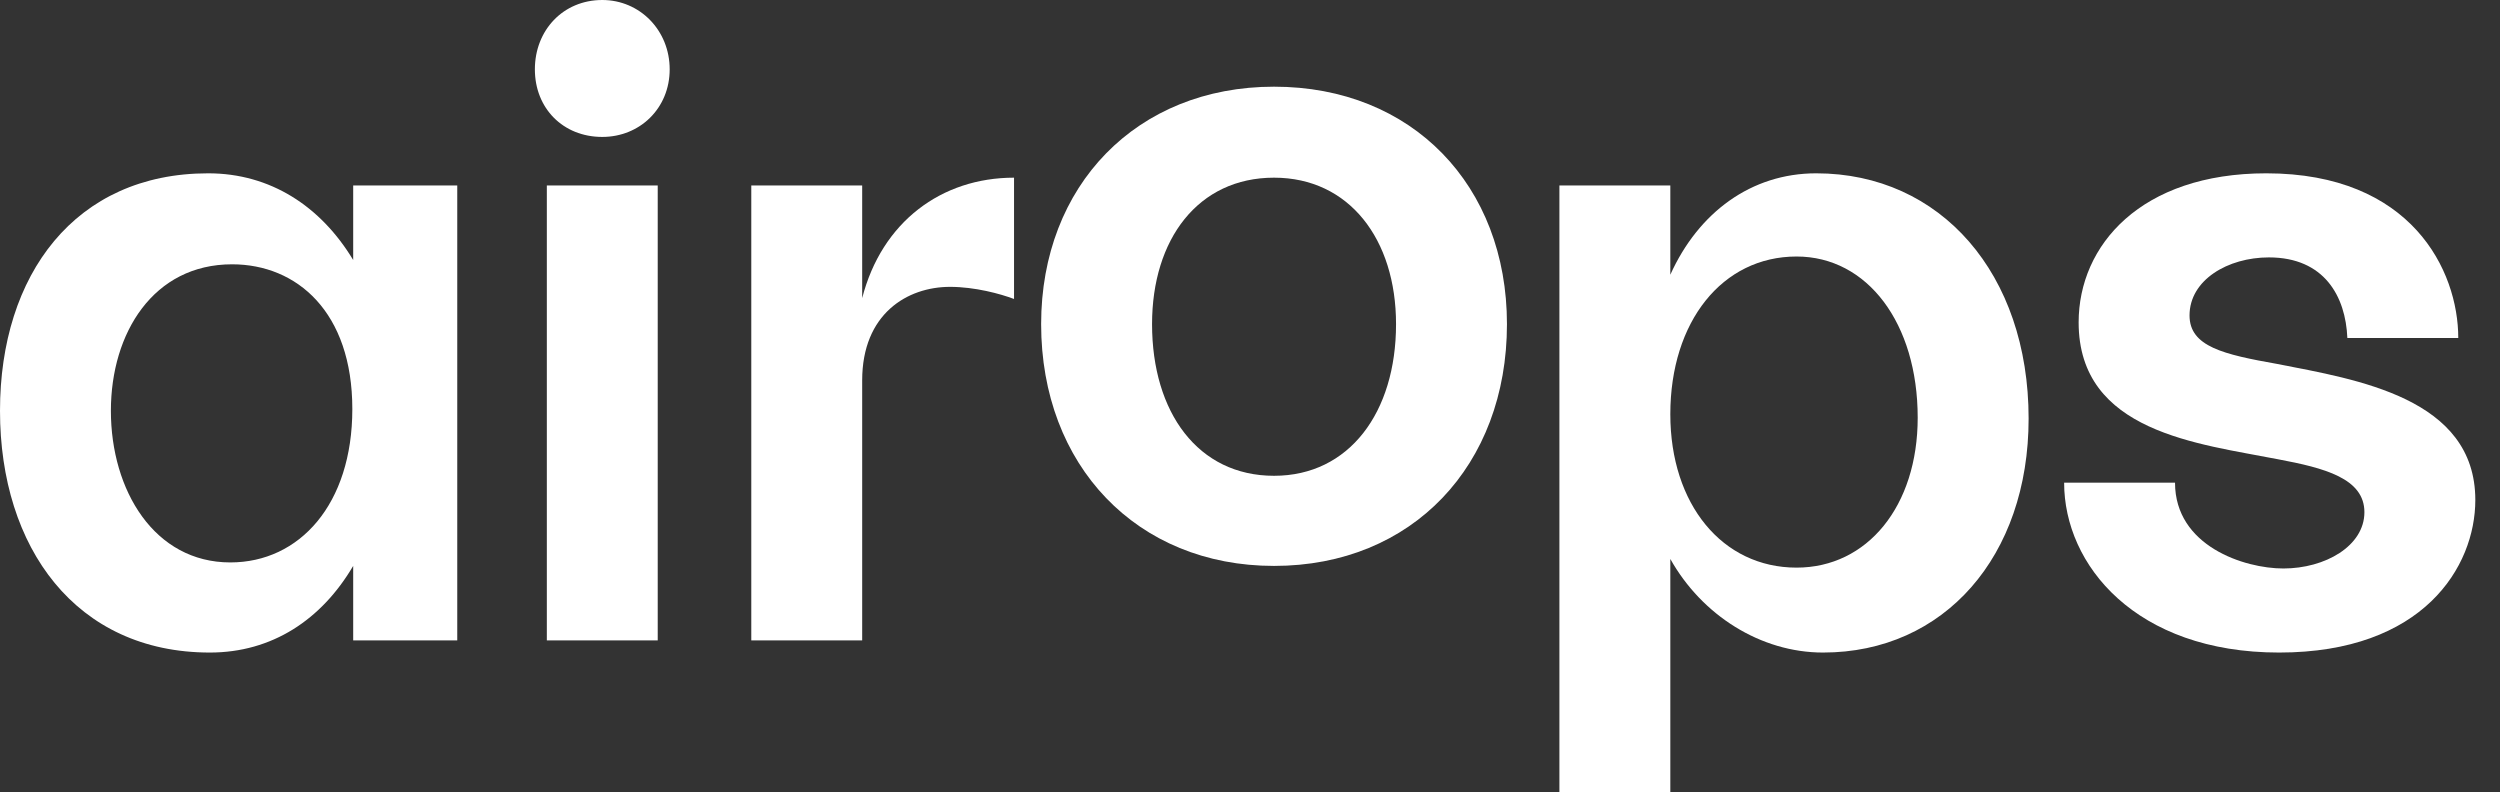
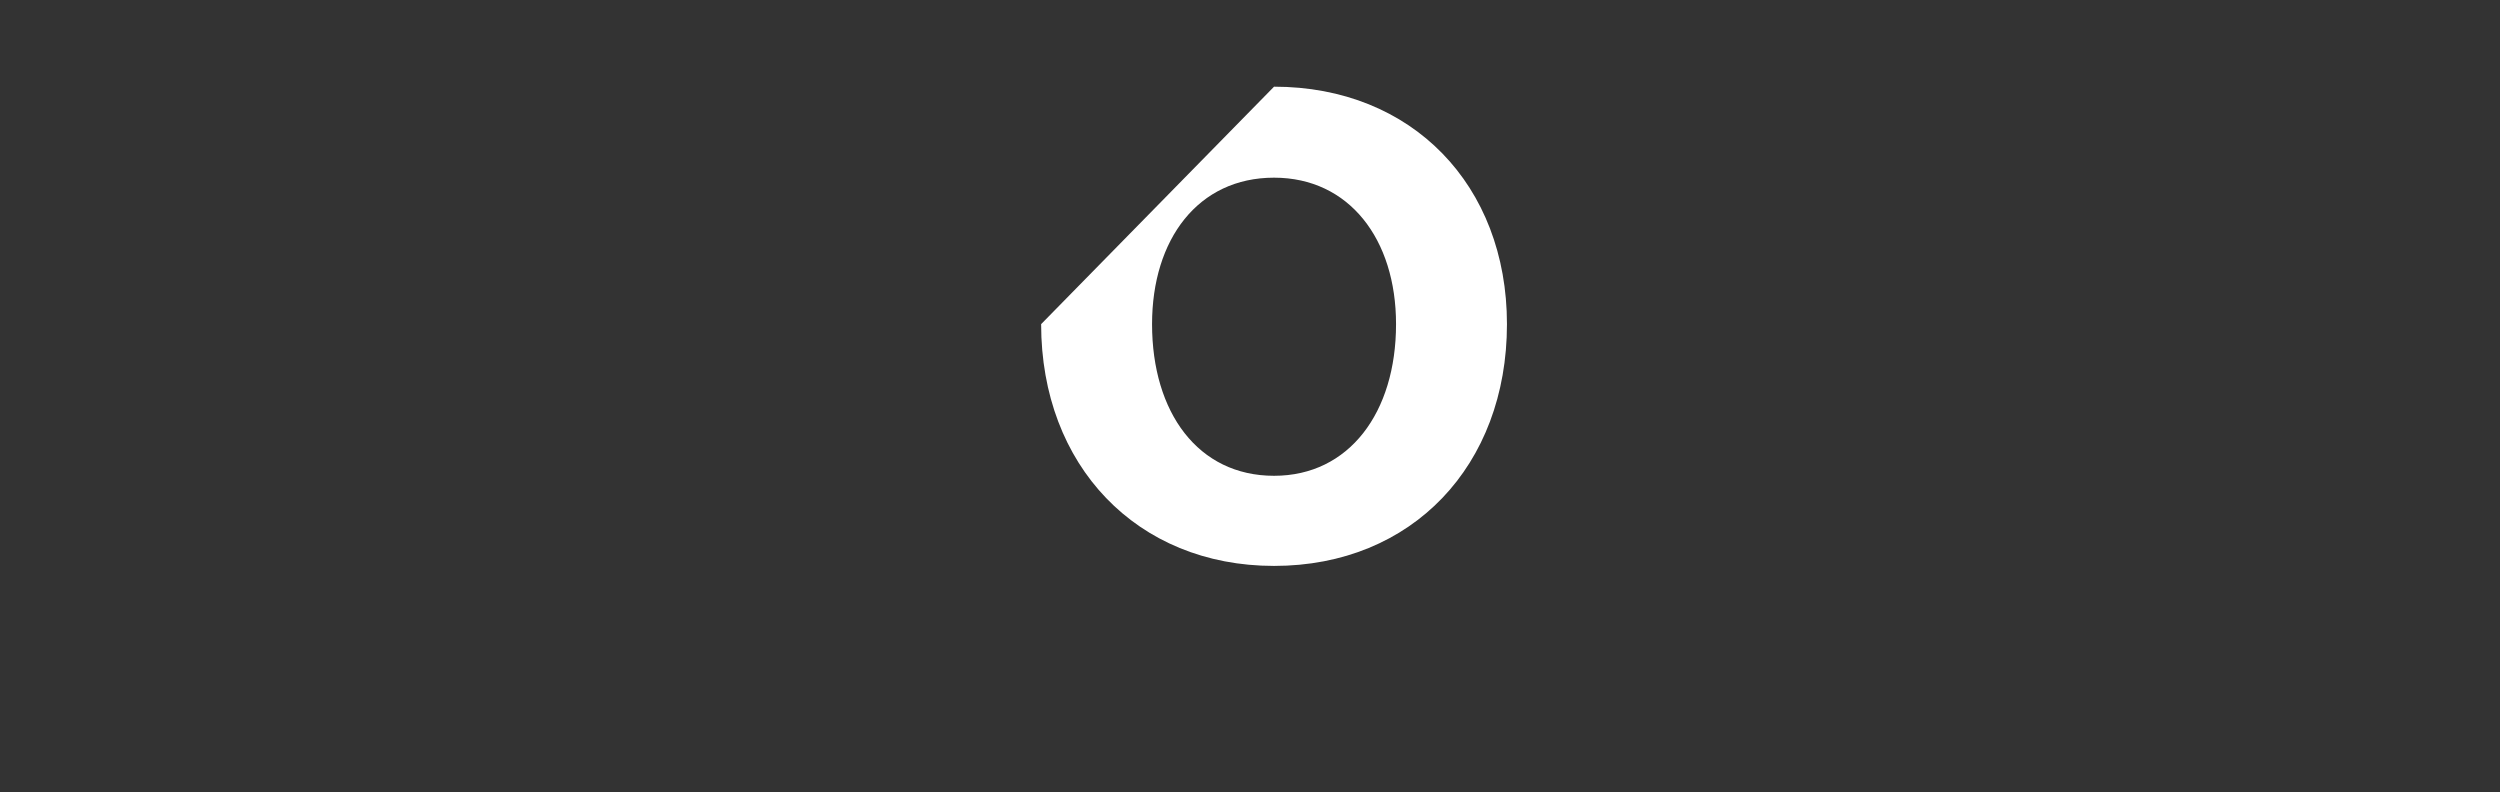
<svg xmlns="http://www.w3.org/2000/svg" width="101" height="32" viewBox="0 0 101 32" fill="none">
  <rect x="0" y="0" width="101" height="32" fill="#333333" stroke="none" />
-   <path d="M14.269 7.493V10.504C12.959 8.333 10.925 7.002 8.41 7.002C3.033 7.002 0 11.099 0 16.595C0 22.127 3.067 26.363 8.478 26.363C10.994 26.363 12.993 25.033 14.269 22.862V25.873H18.473V7.493H14.269ZM9.306 22.722C6.238 22.722 4.48 19.816 4.48 16.595C4.48 13.444 6.204 10.678 9.375 10.678C11.994 10.678 14.234 12.604 14.234 16.525C14.234 20.376 12.097 22.722 9.306 22.722Z" fill="white" />
-   <path d="M21.609 2.801C21.609 4.376 22.747 5.532 24.332 5.532C25.849 5.532 27.055 4.376 27.055 2.801C27.055 1.225 25.849 0 24.332 0C22.747 0 21.609 1.225 21.609 2.801ZM22.092 7.492V25.873H26.572V7.492H22.092Z" fill="white" />
-   <path d="M34.832 12.044V7.493H30.352V25.873H34.832V15.37C34.832 12.674 36.659 11.589 38.382 11.589C39.382 11.589 40.415 11.869 40.967 12.079V7.178C38.037 7.178 35.625 8.963 34.832 12.044Z" fill="white" />
-   <path d="M42.062 13.095C42.062 18.802 45.923 22.863 51.471 22.863C57.055 22.863 60.881 18.802 60.881 13.095C60.881 7.493 57.055 3.502 51.471 3.502C45.923 3.502 42.062 7.493 42.062 13.095ZM56.4 13.095C56.4 16.666 54.505 19.222 51.471 19.222C48.404 19.222 46.543 16.666 46.543 13.095C46.543 9.664 48.404 7.178 51.471 7.178C54.505 7.178 56.4 9.664 56.4 13.095Z" fill="white" />
-   <path d="M73.374 7.002C70.755 7.002 68.618 8.578 67.481 11.099V7.493H63V32H67.481V22.582C68.756 24.858 71.134 26.363 73.65 26.363C78.544 26.363 81.956 22.477 81.956 16.91C81.956 11.064 78.406 7.002 73.374 7.002ZM72.581 22.932C69.583 22.932 67.481 20.376 67.481 16.735C67.481 12.989 69.583 10.363 72.581 10.363C75.442 10.363 77.475 13.059 77.475 16.875C77.475 20.446 75.442 22.932 72.581 22.932Z" fill="white" />
-   <path d="M83.391 19.501C83.391 22.827 86.286 26.363 92.076 26.363C97.9 26.363 100.003 22.897 100.003 20.201C100.003 16.07 95.212 15.335 92.007 14.705C89.836 14.32 88.457 14.005 88.457 12.744C88.457 11.309 90.008 10.399 91.662 10.399C93.903 10.399 94.764 11.974 94.833 13.654H99.314C99.314 10.924 97.418 7.002 91.559 7.002C86.493 7.002 83.977 9.908 83.977 13.024C83.977 17.471 88.836 17.926 92.041 18.556C93.903 18.906 95.522 19.326 95.522 20.692C95.522 22.057 93.937 22.967 92.248 22.967C90.663 22.967 87.871 22.057 87.871 19.501H83.391Z" fill="white" />
+   <path d="M42.062 13.095C42.062 18.802 45.923 22.863 51.471 22.863C57.055 22.863 60.881 18.802 60.881 13.095C60.881 7.493 57.055 3.502 51.471 3.502ZM56.4 13.095C56.4 16.666 54.505 19.222 51.471 19.222C48.404 19.222 46.543 16.666 46.543 13.095C46.543 9.664 48.404 7.178 51.471 7.178C54.505 7.178 56.4 9.664 56.4 13.095Z" fill="white" />
</svg>